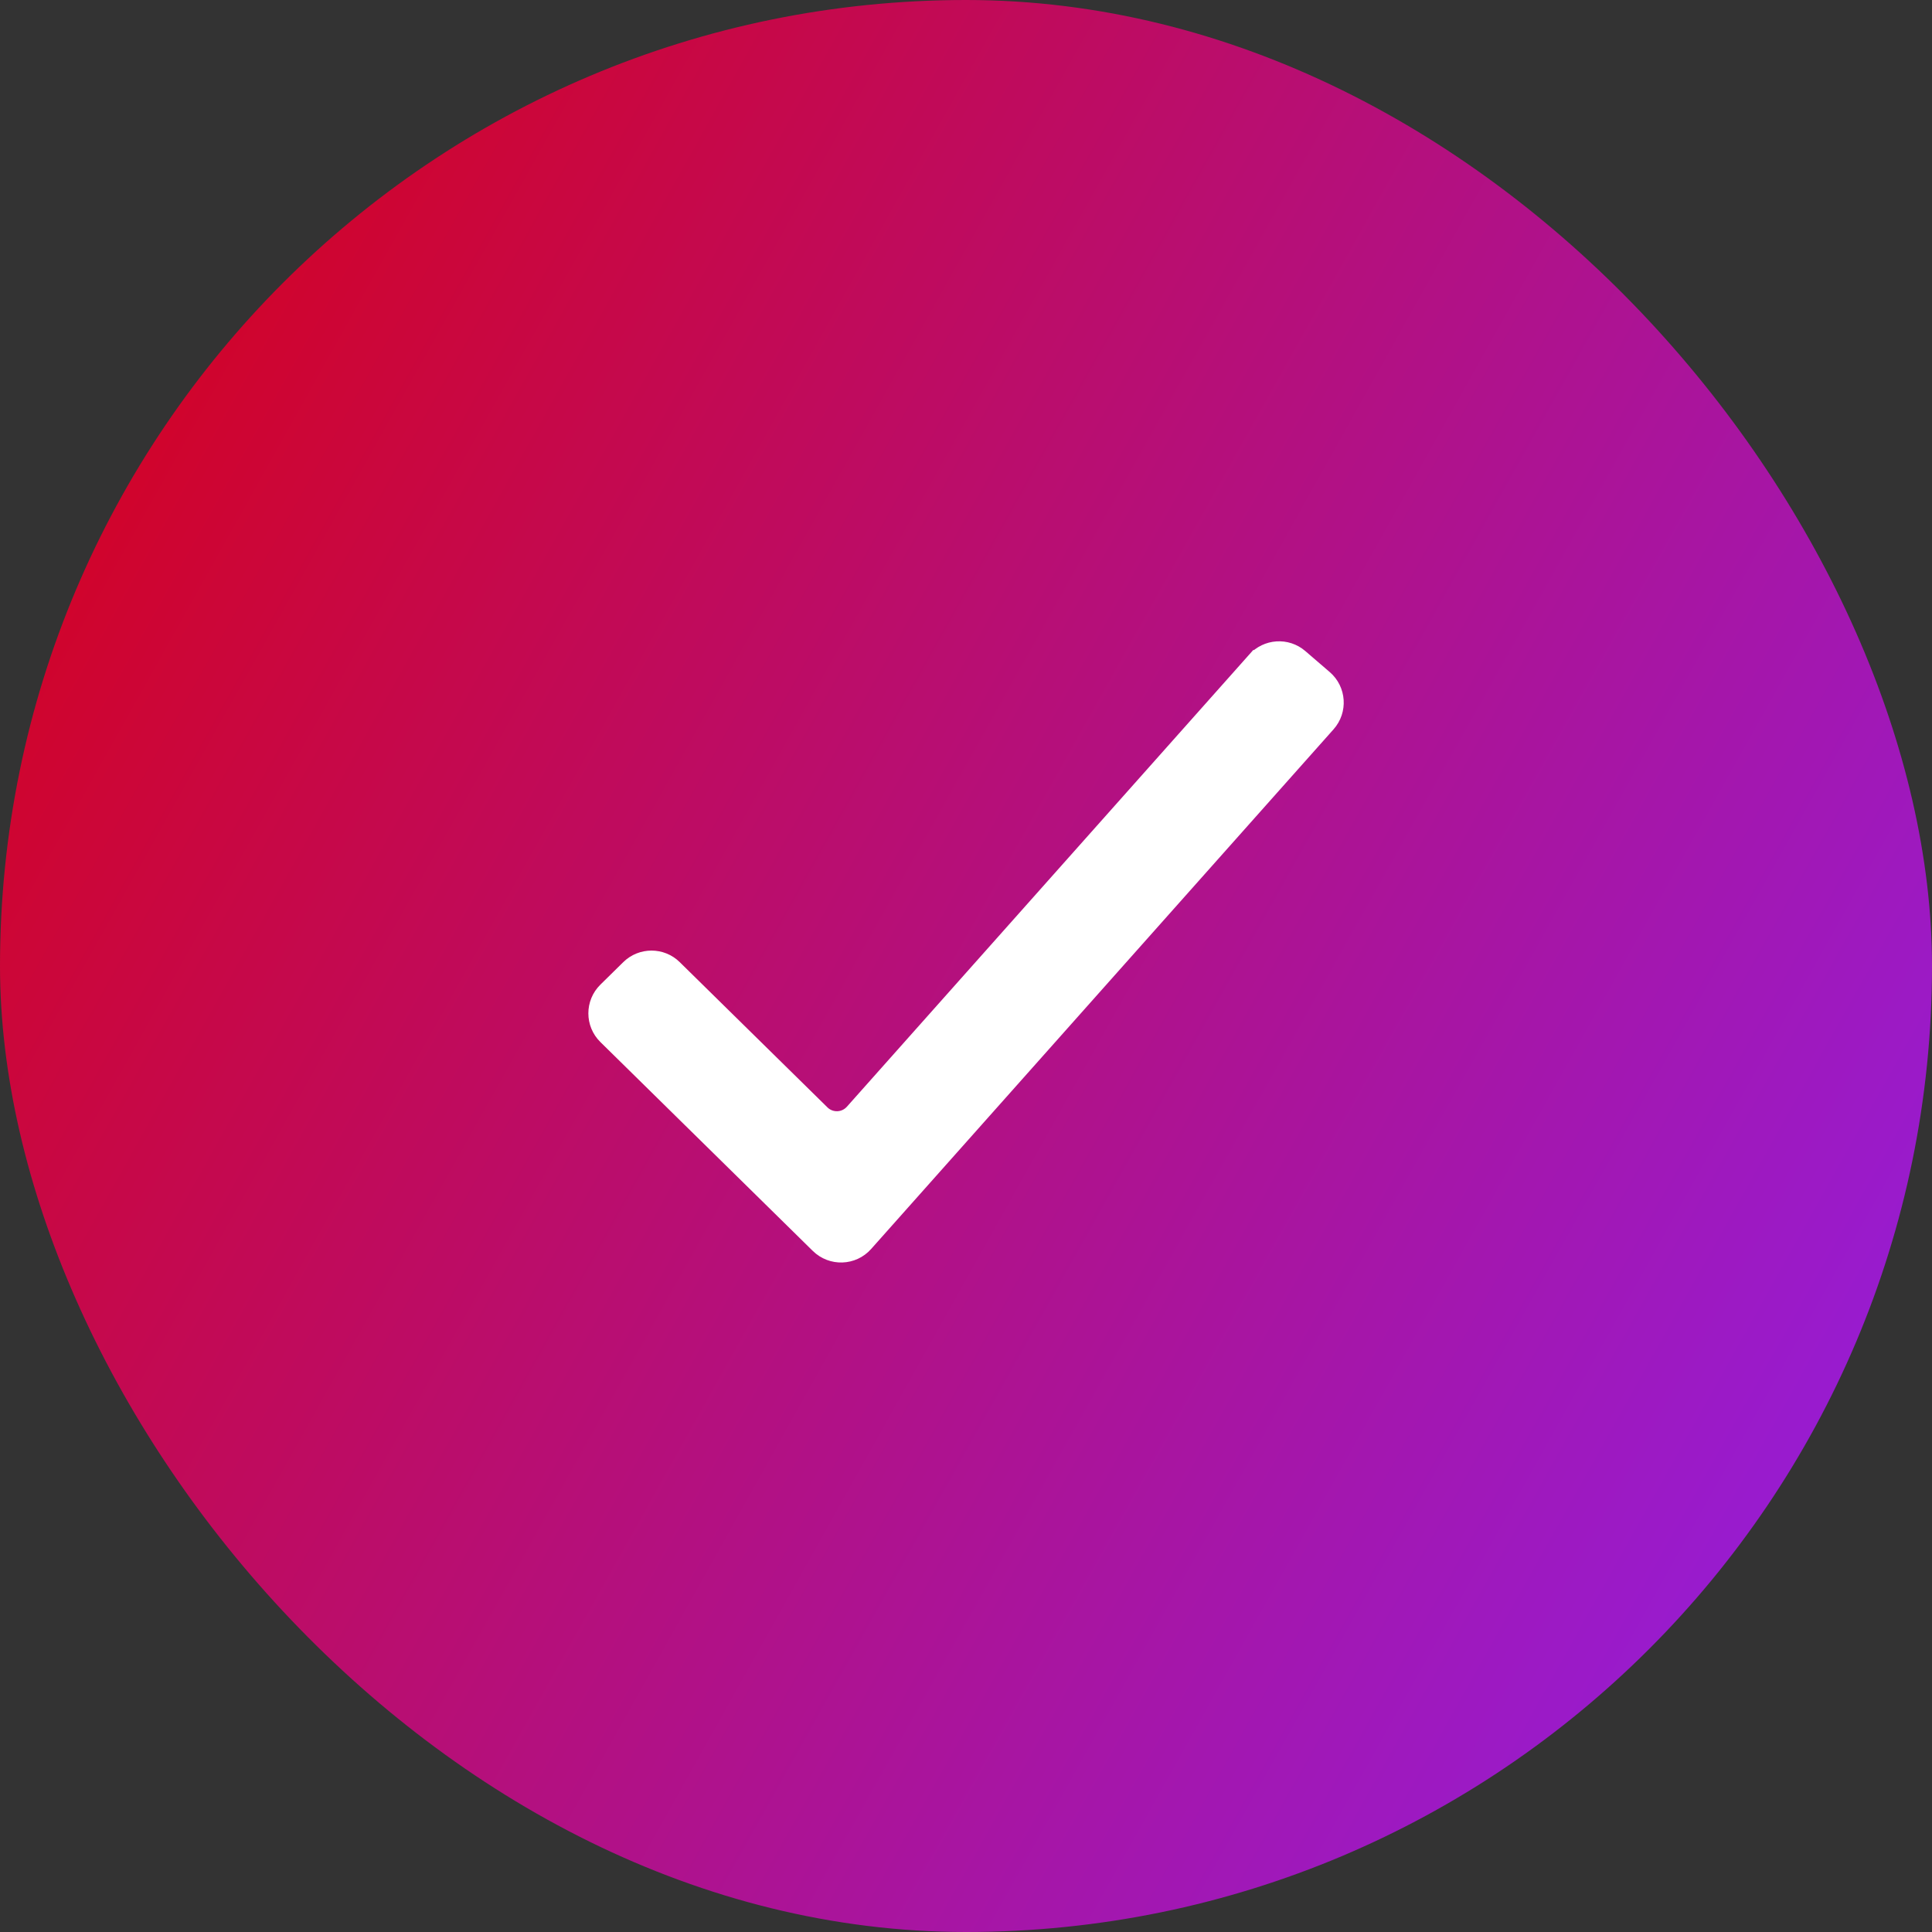
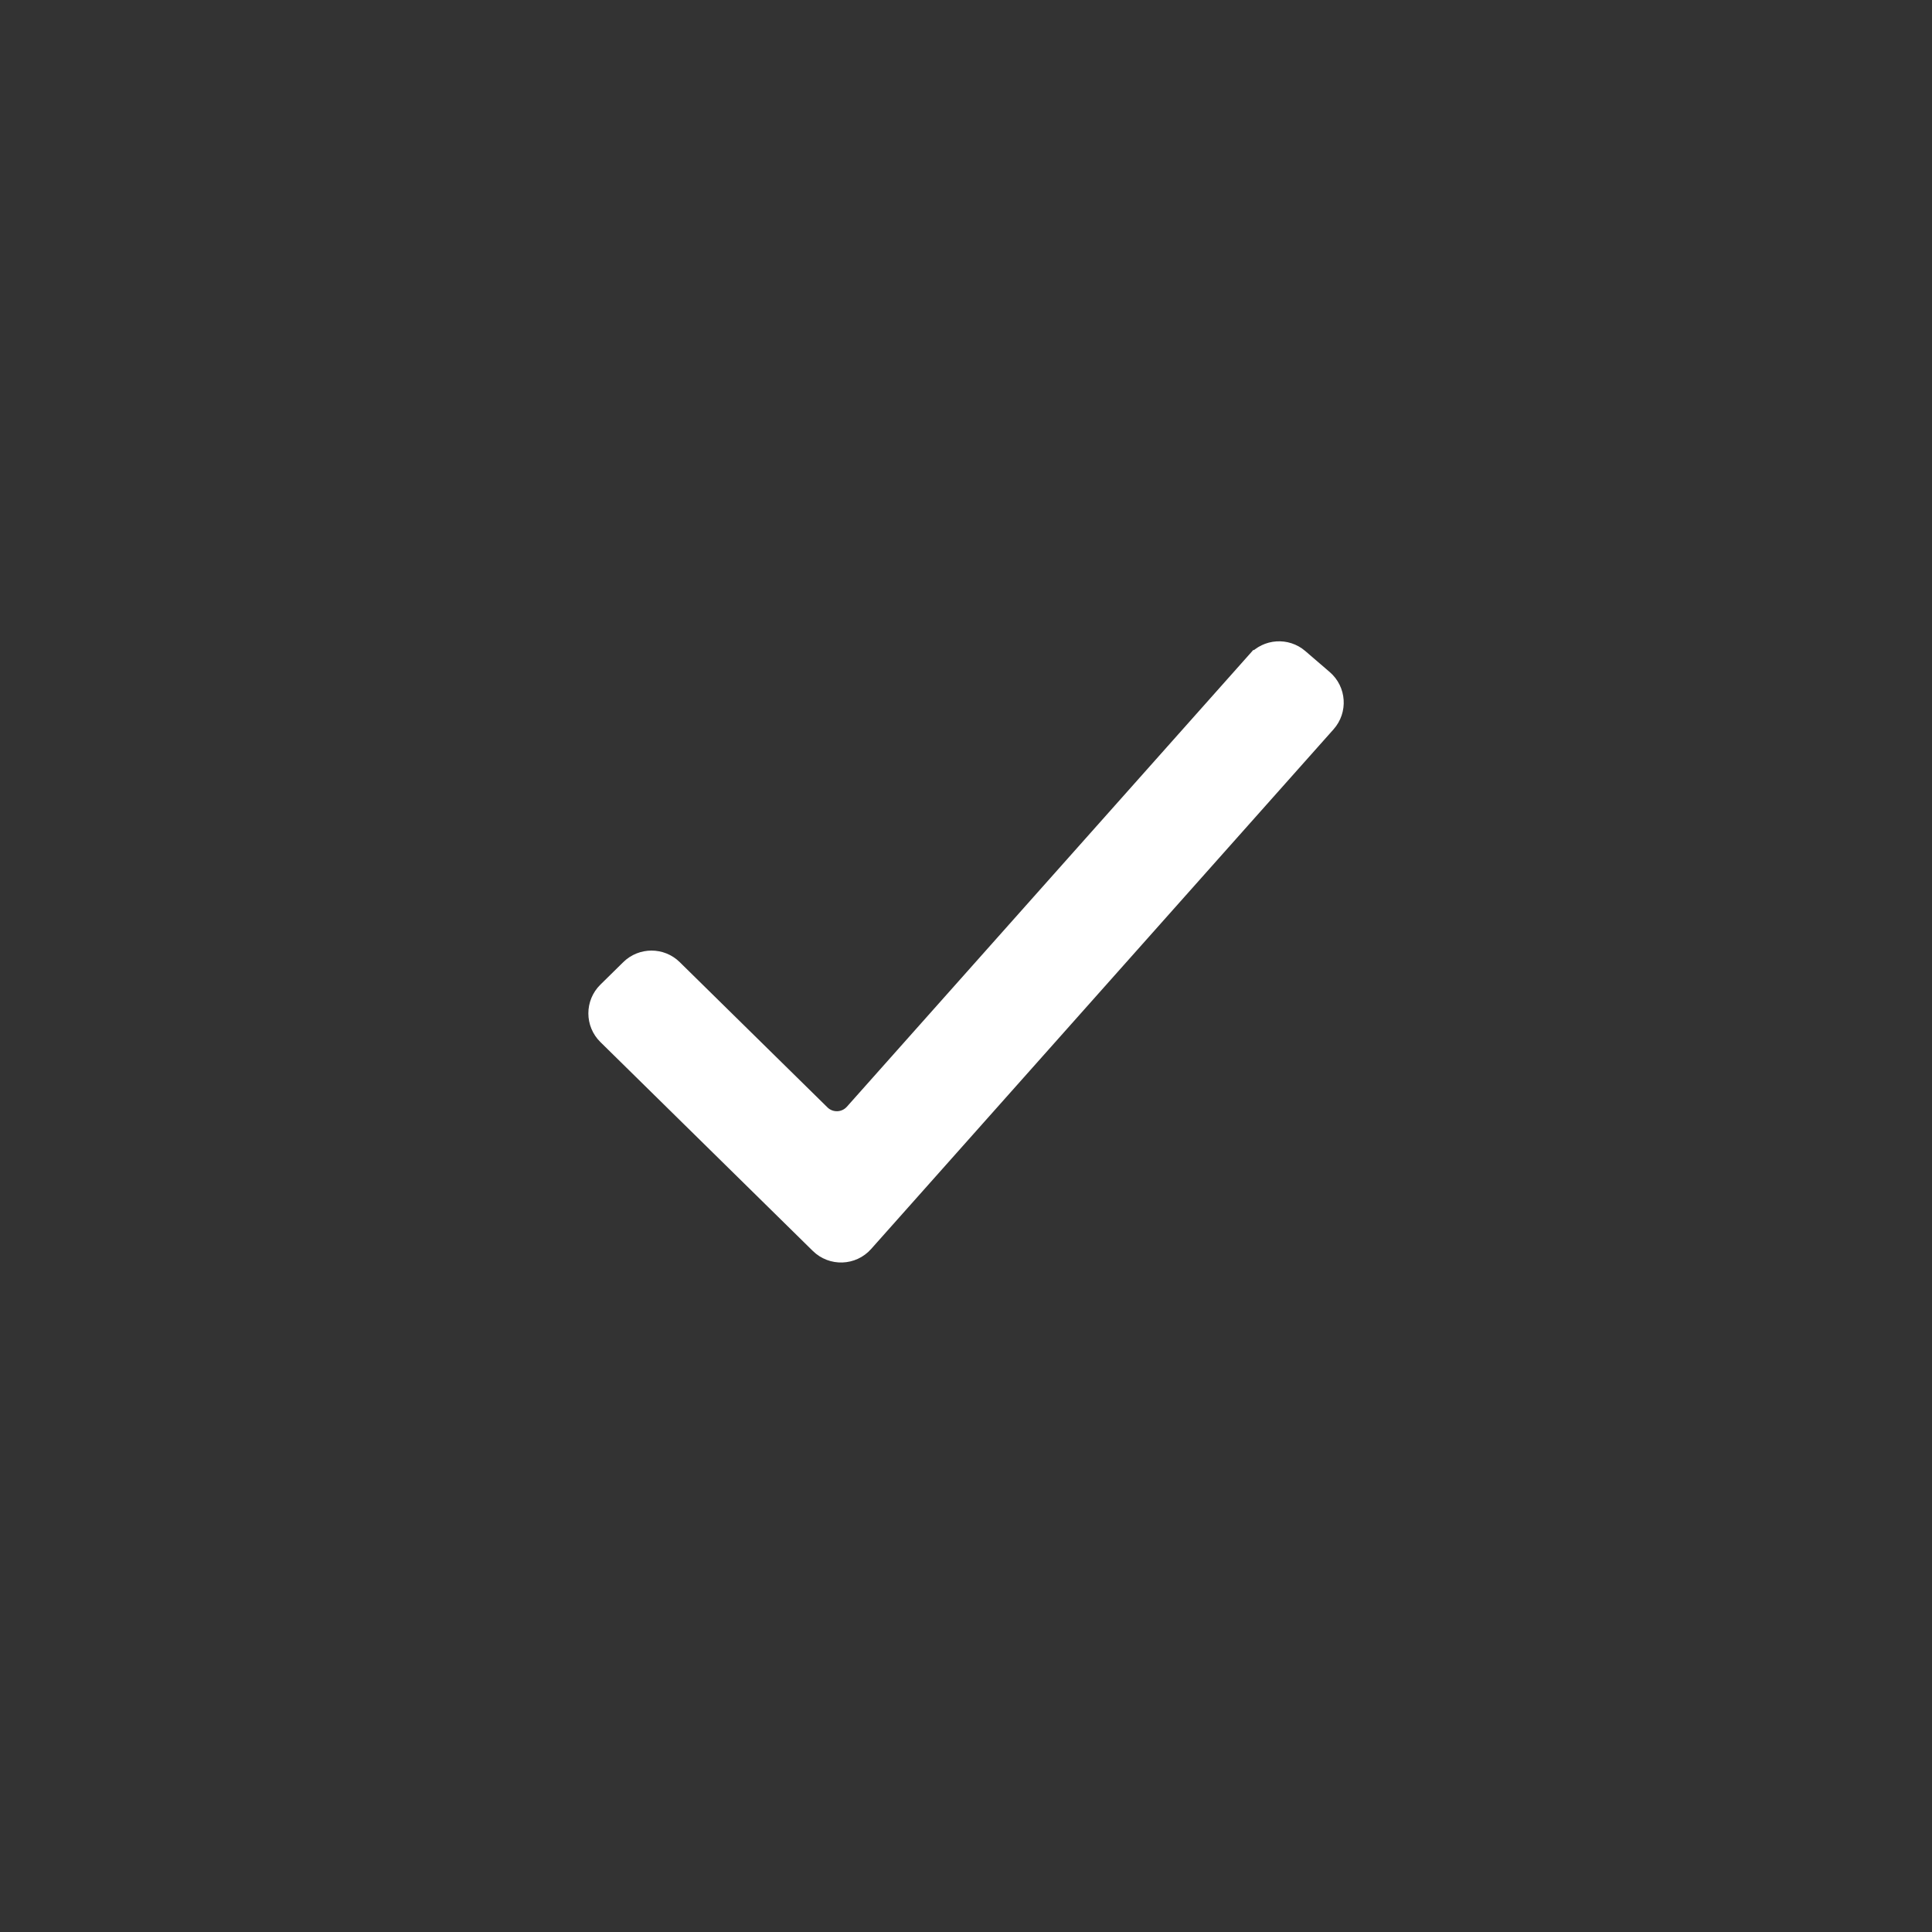
<svg xmlns="http://www.w3.org/2000/svg" width="72" height="72" viewBox="0 0 72 72" fill="none">
  <rect x="0" y="0" width="72" height="72" fill="#333333" stroke="none" />
-   <rect width="72" height="72" rx="36" fill="url(#paint0_linear_18283_7048)" />
  <path d="M46.733 24.569L46.92 24.735L46.733 24.569L31.747 41.411C31.462 41.731 30.966 41.748 30.661 41.447L25.156 36.034C24.67 35.556 23.89 35.556 23.403 36.034L22.55 36.873C22.052 37.363 22.052 38.166 22.55 38.656L30.467 46.441C30.977 46.942 31.802 46.915 32.277 46.381L49.511 27.013C49.975 26.491 49.922 25.691 49.392 25.235L48.482 24.452C47.965 24.007 47.187 24.059 46.733 24.569Z" fill="white" stroke="white" stroke-width="0.5" stroke-miterlimit="10" stroke-linecap="square" />
  <defs>
    <linearGradient id="paint0_linear_18283_7048" x1="0" y1="0" x2="92.751" y2="51.883" gradientUnits="userSpaceOnUse">
      <stop stop-color="#DA000F" />
      <stop offset="1" stop-color="#8822FF" />
    </linearGradient>
  </defs>
</svg>